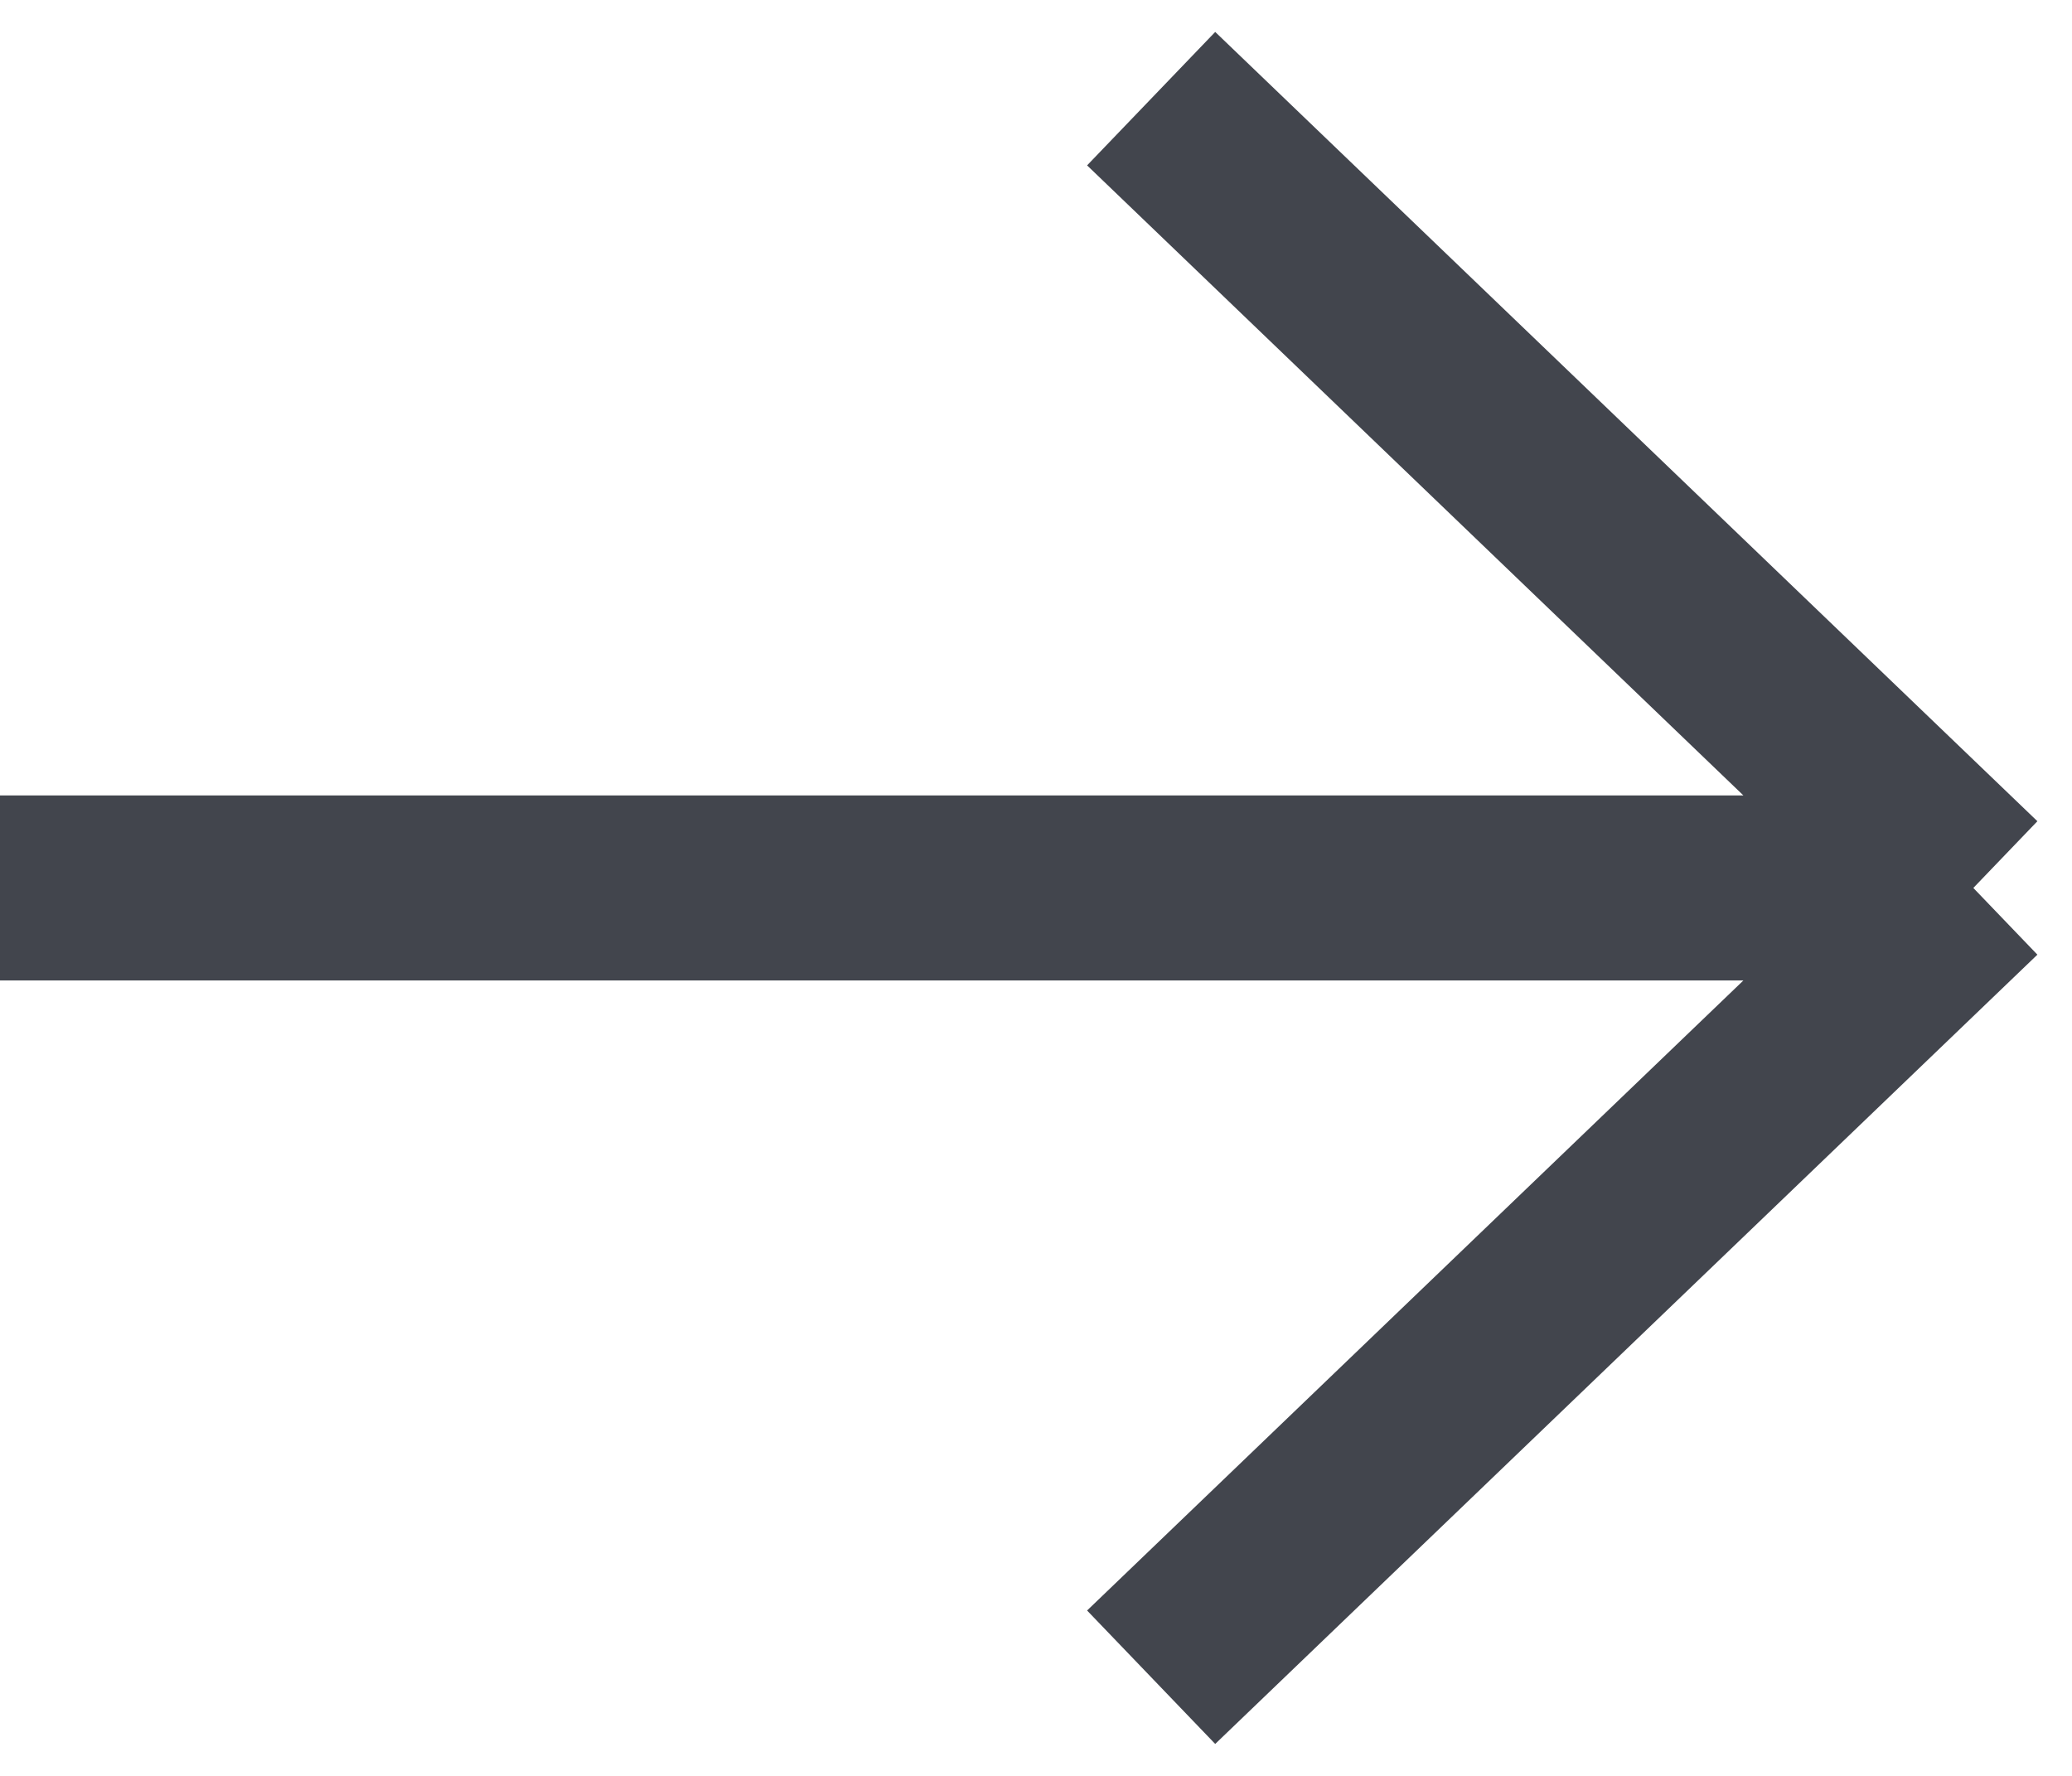
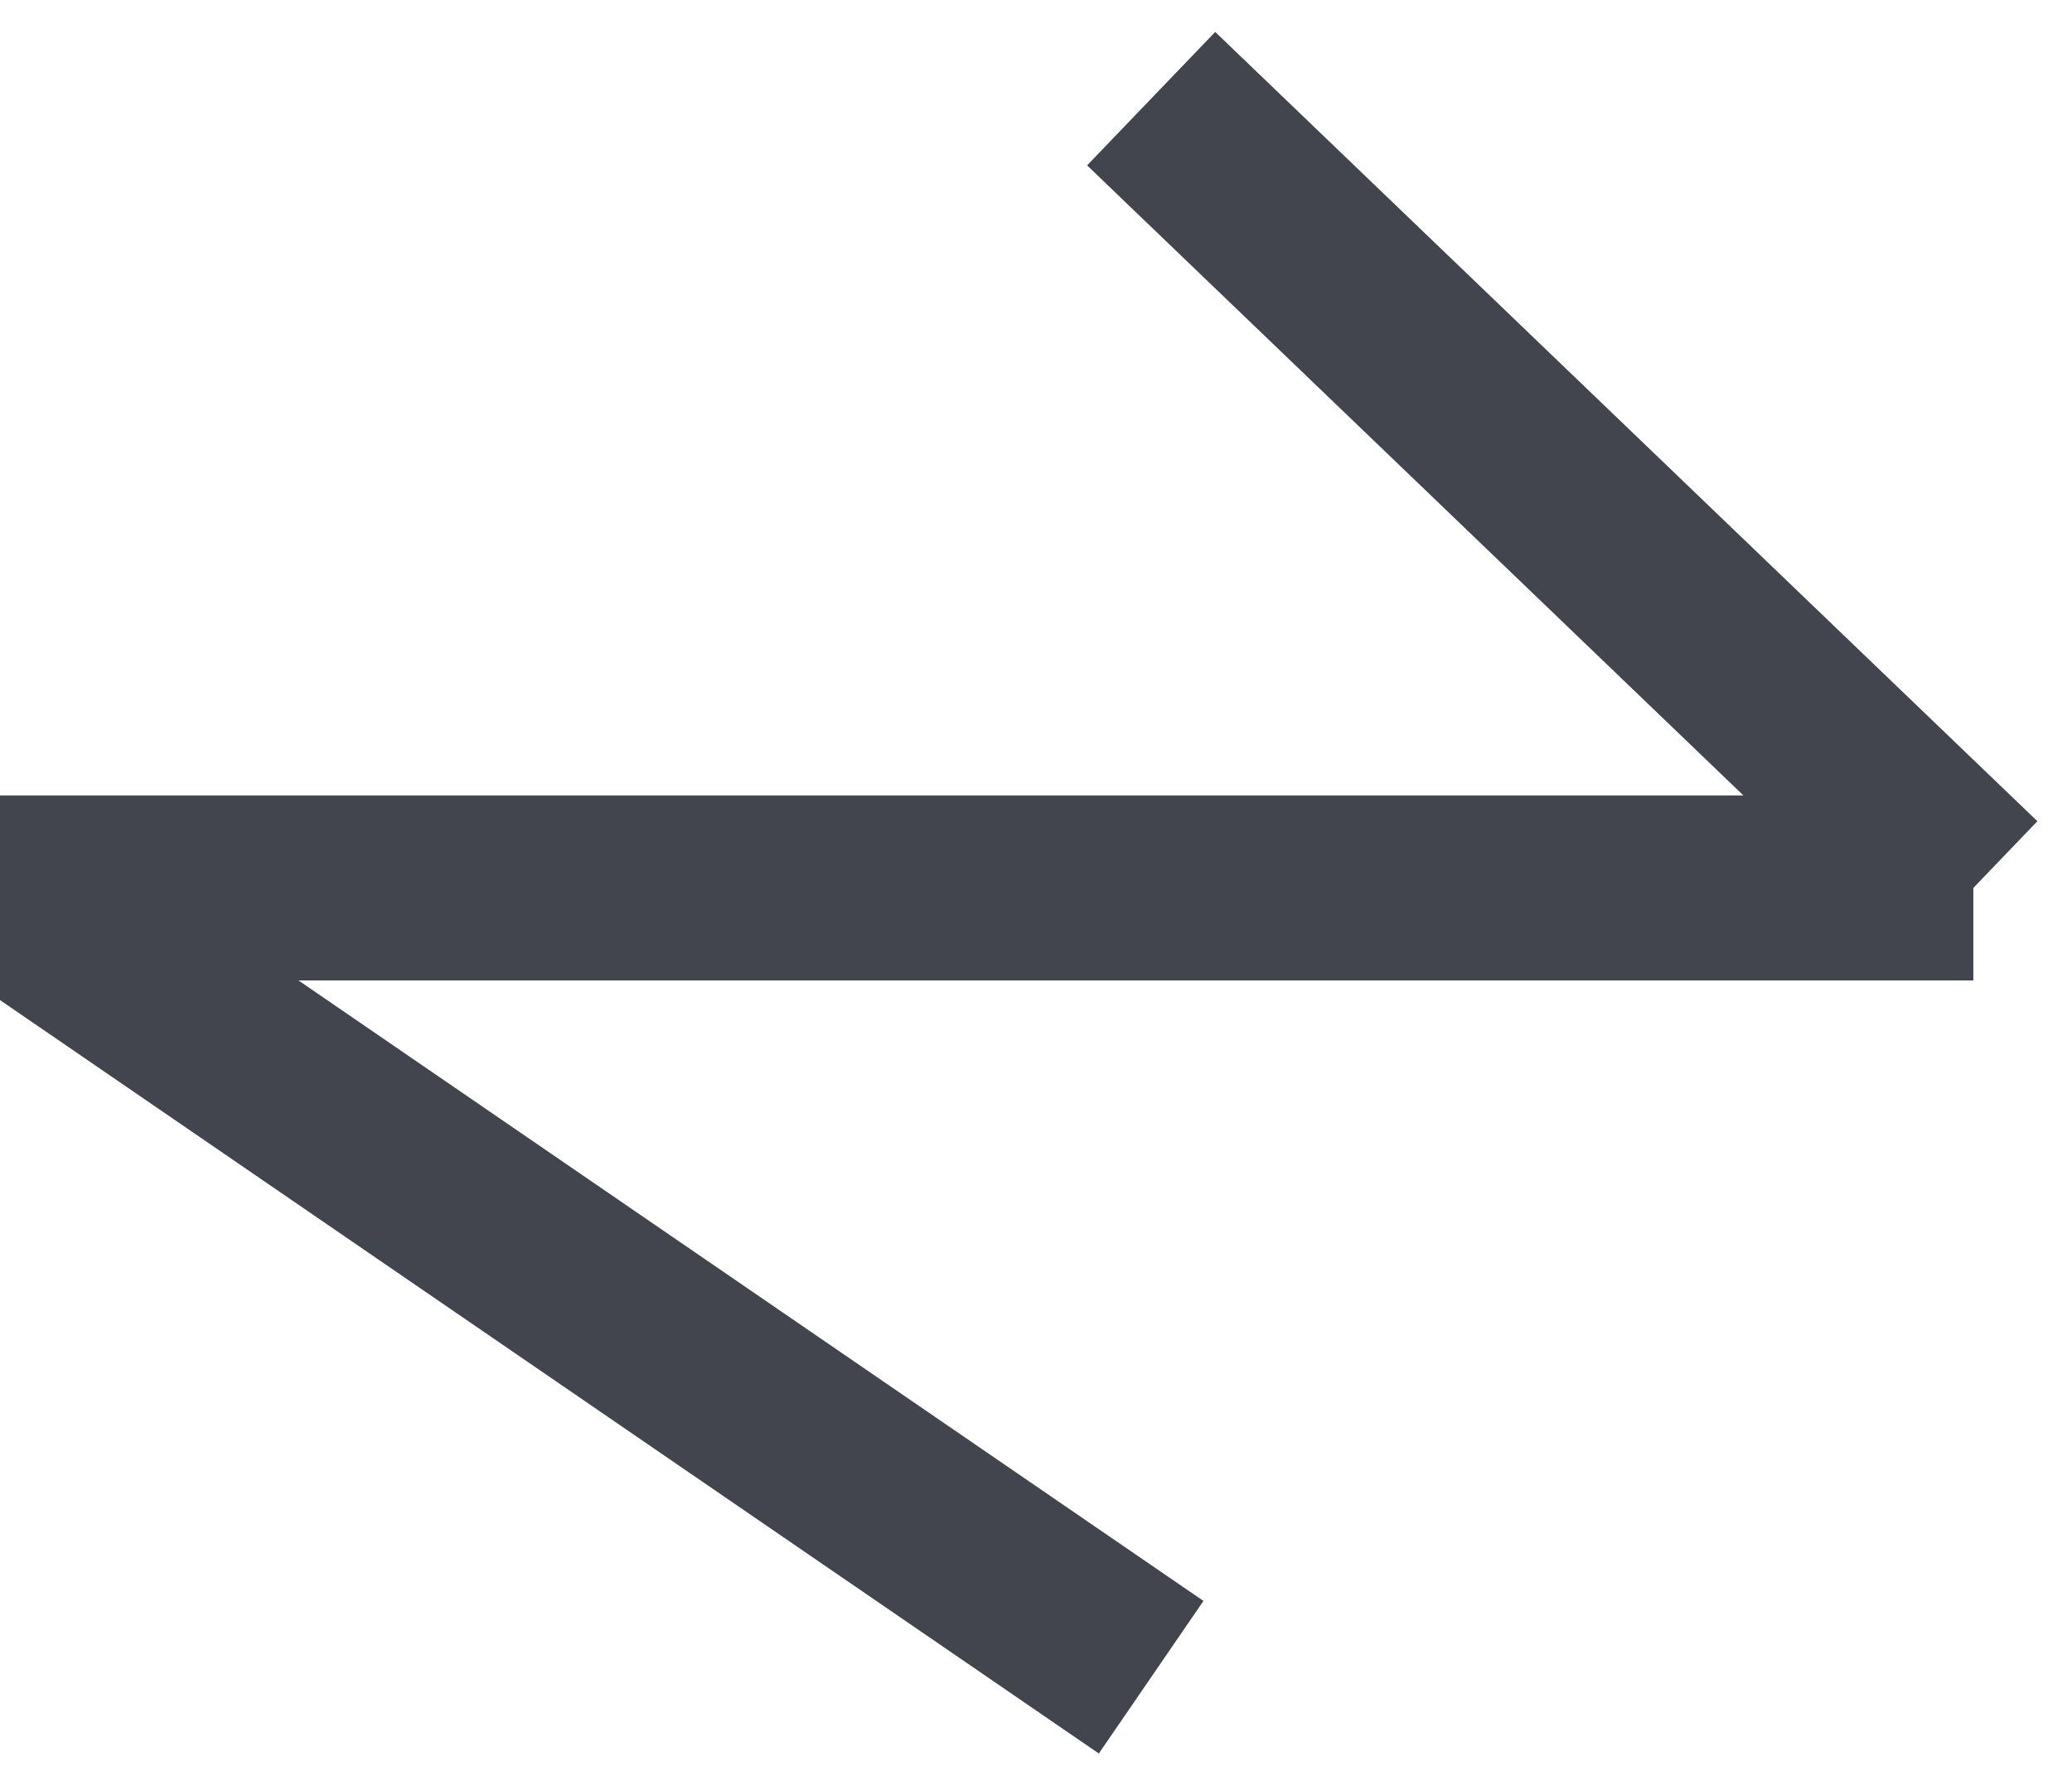
<svg xmlns="http://www.w3.org/2000/svg" width="21" height="18" viewBox="0 0 21 18" fill="none">
-   <path d="M20 9L0 9M20 9L11.667 17M20 9L11.667 1" stroke="#42454D" stroke-width="1.875" stroke-linejoin="bevel" />
+   <path d="M20 9L0 9L11.667 17M20 9L11.667 1" stroke="#42454D" stroke-width="1.875" stroke-linejoin="bevel" />
</svg>